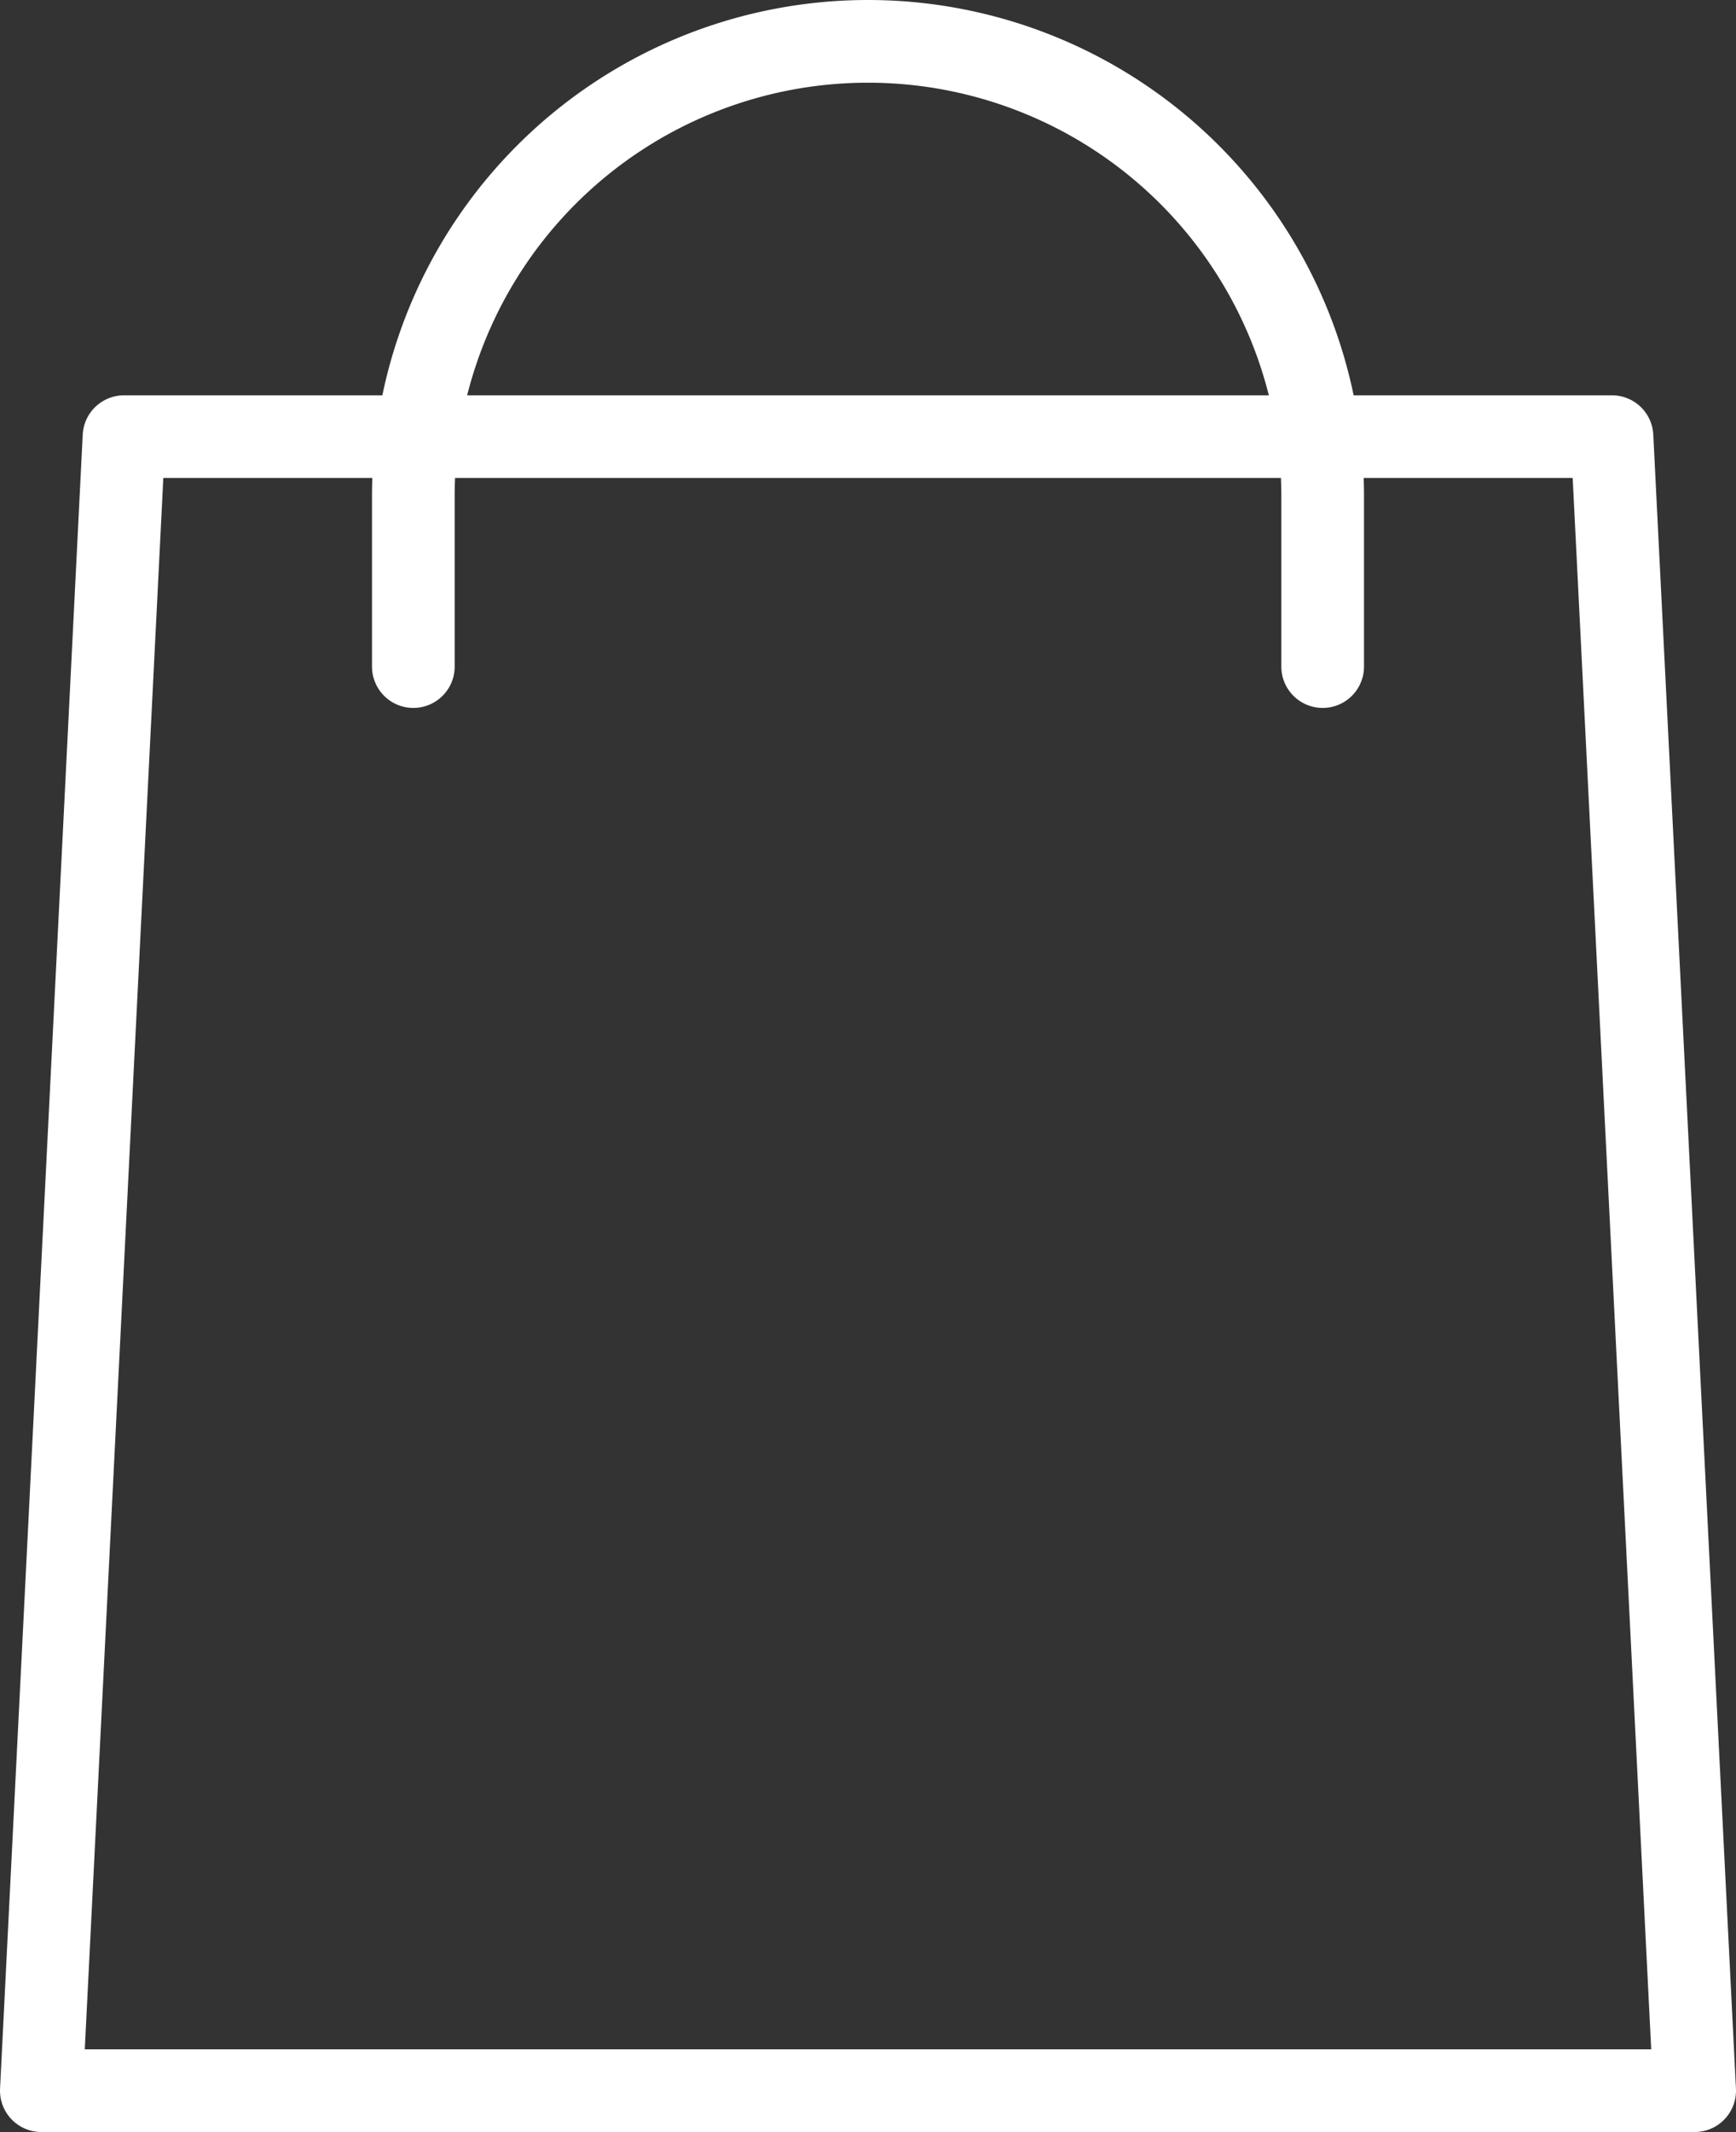
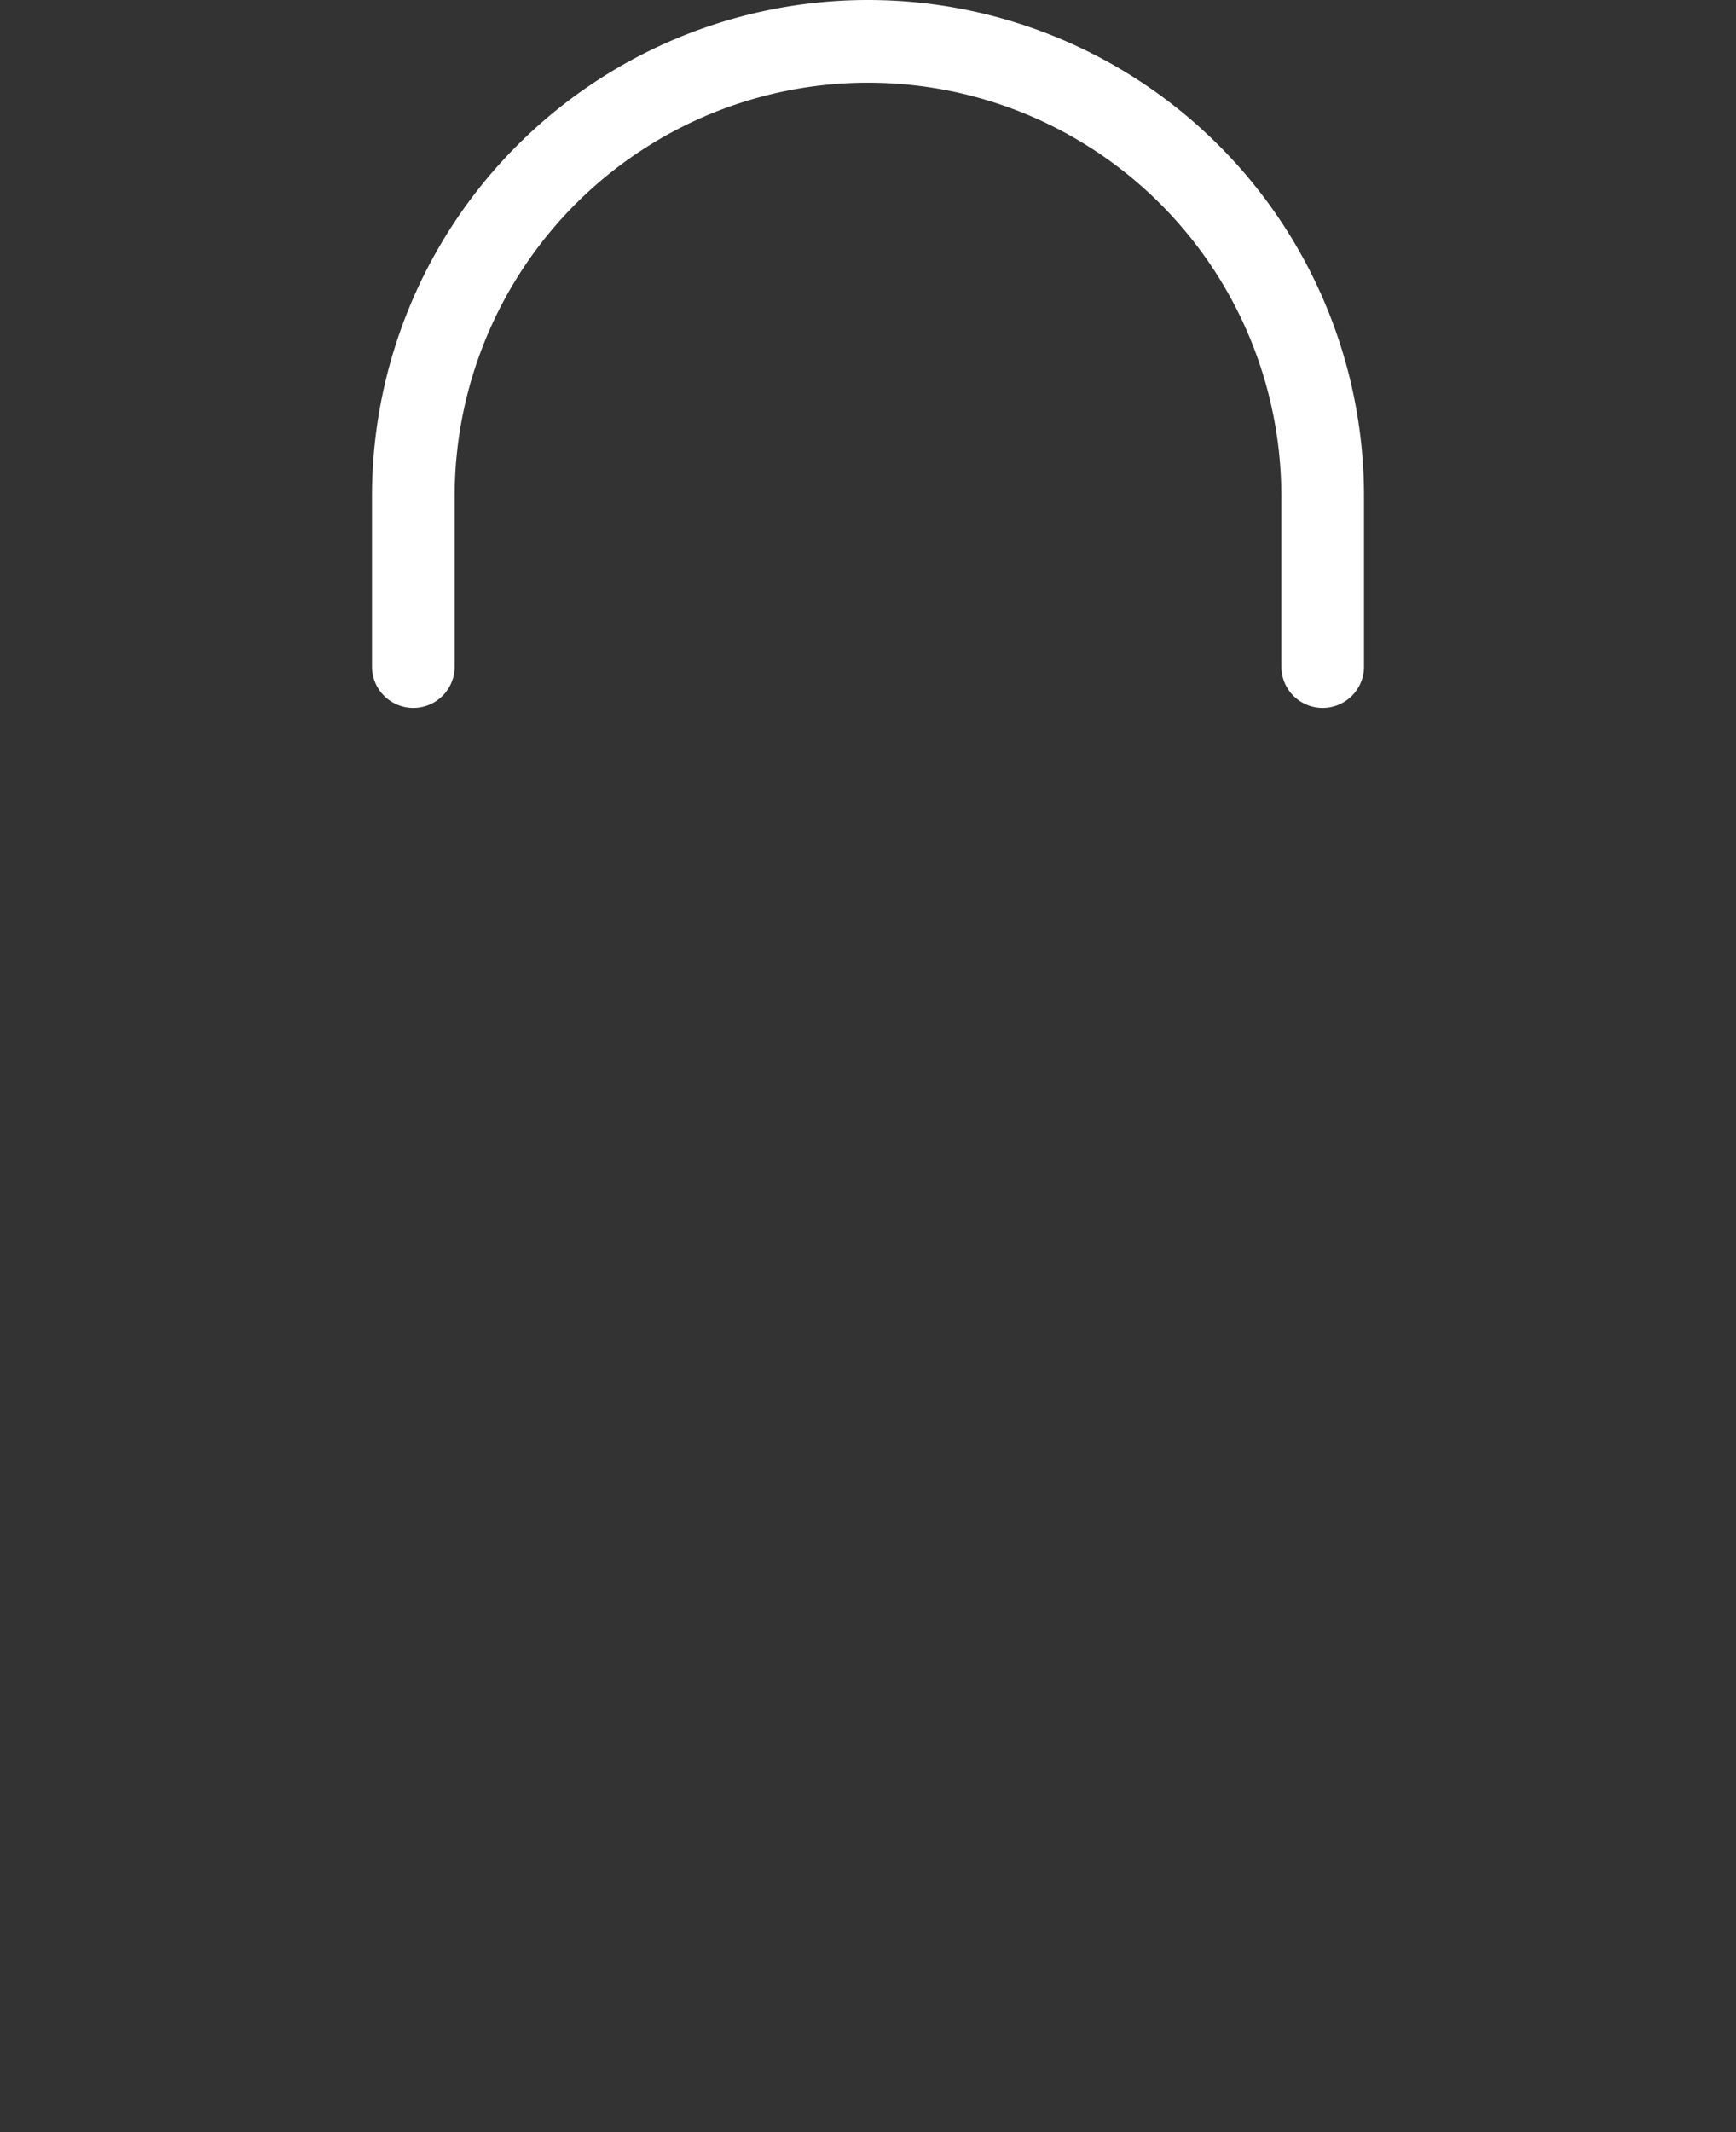
<svg xmlns="http://www.w3.org/2000/svg" viewBox="0 0 21 25.78">
  <rect x="0" y="0" width="21" height="25.78" fill="#333333" stroke="none" />
  <g fill="none" stroke="#fff" stroke-linejoin="round" data-name="圖層 2">
-     <path d="M20.5 25.28H.5l1-20h18l1 20z" />
    <path d="M5 8.06V6A5.5 5.5 0 0110.5.5h0A5.5 5.5 0 0116 6v2.06" stroke-linecap="round" />
  </g>
</svg>